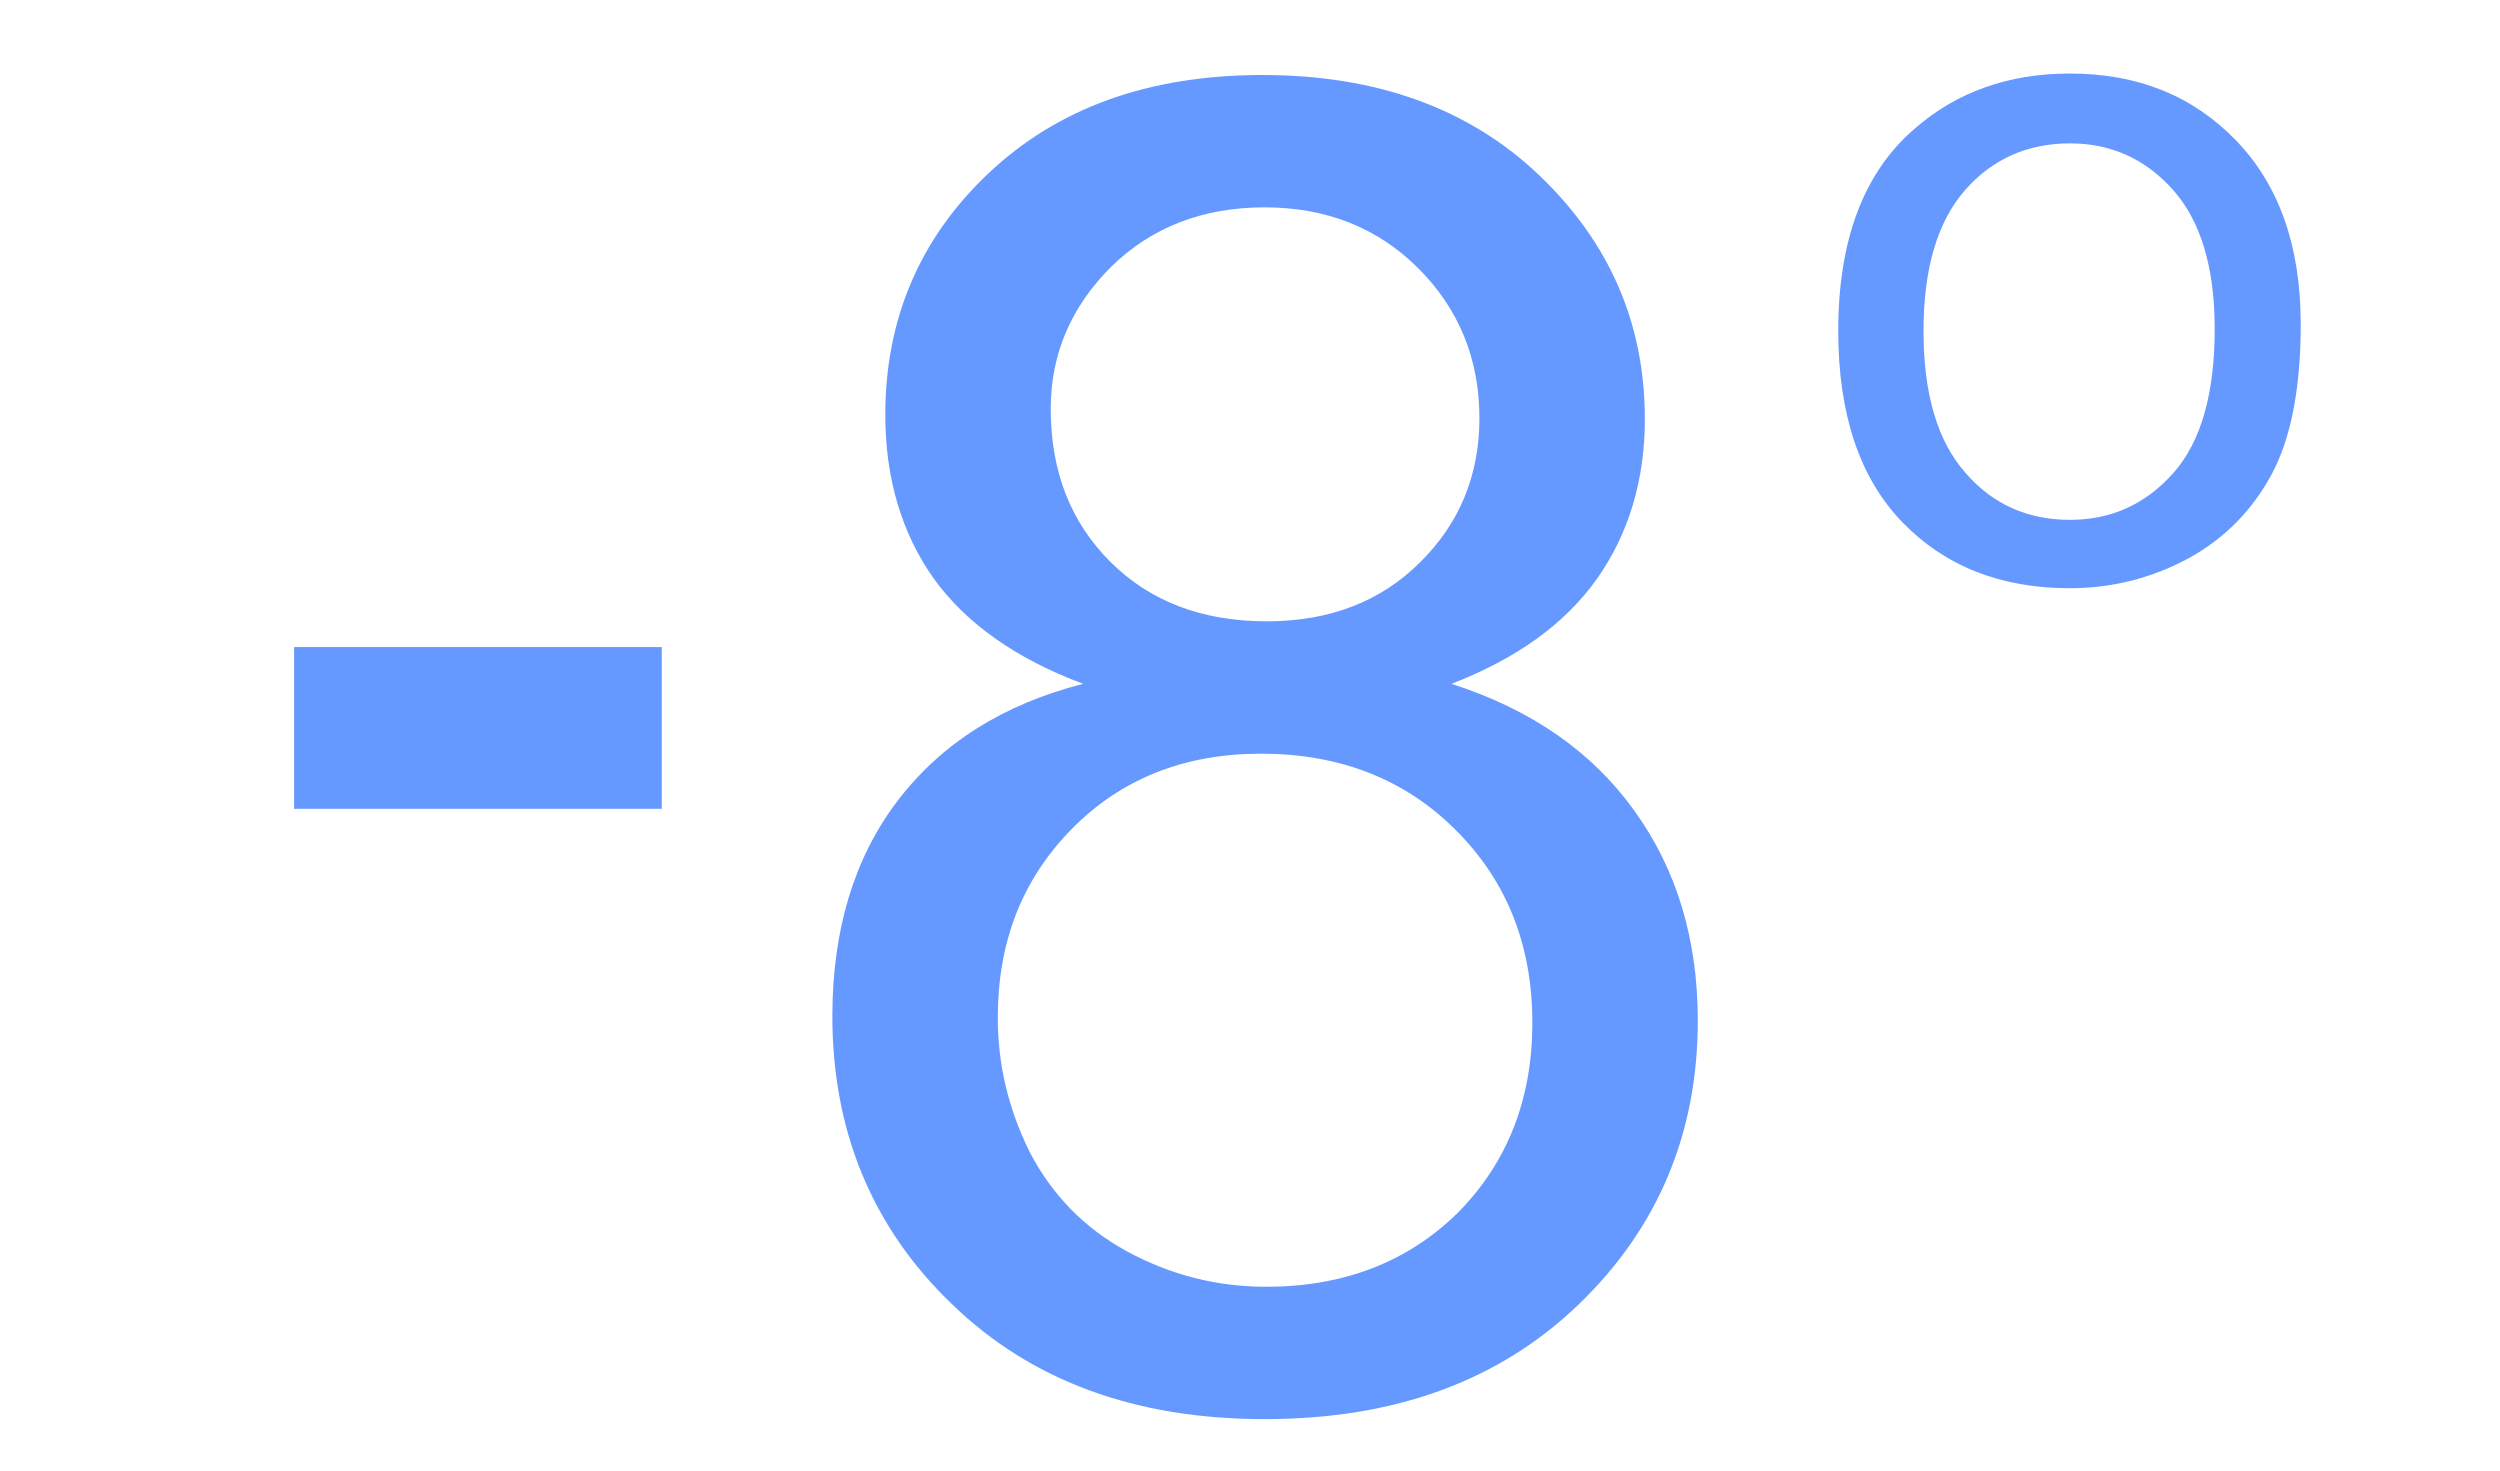
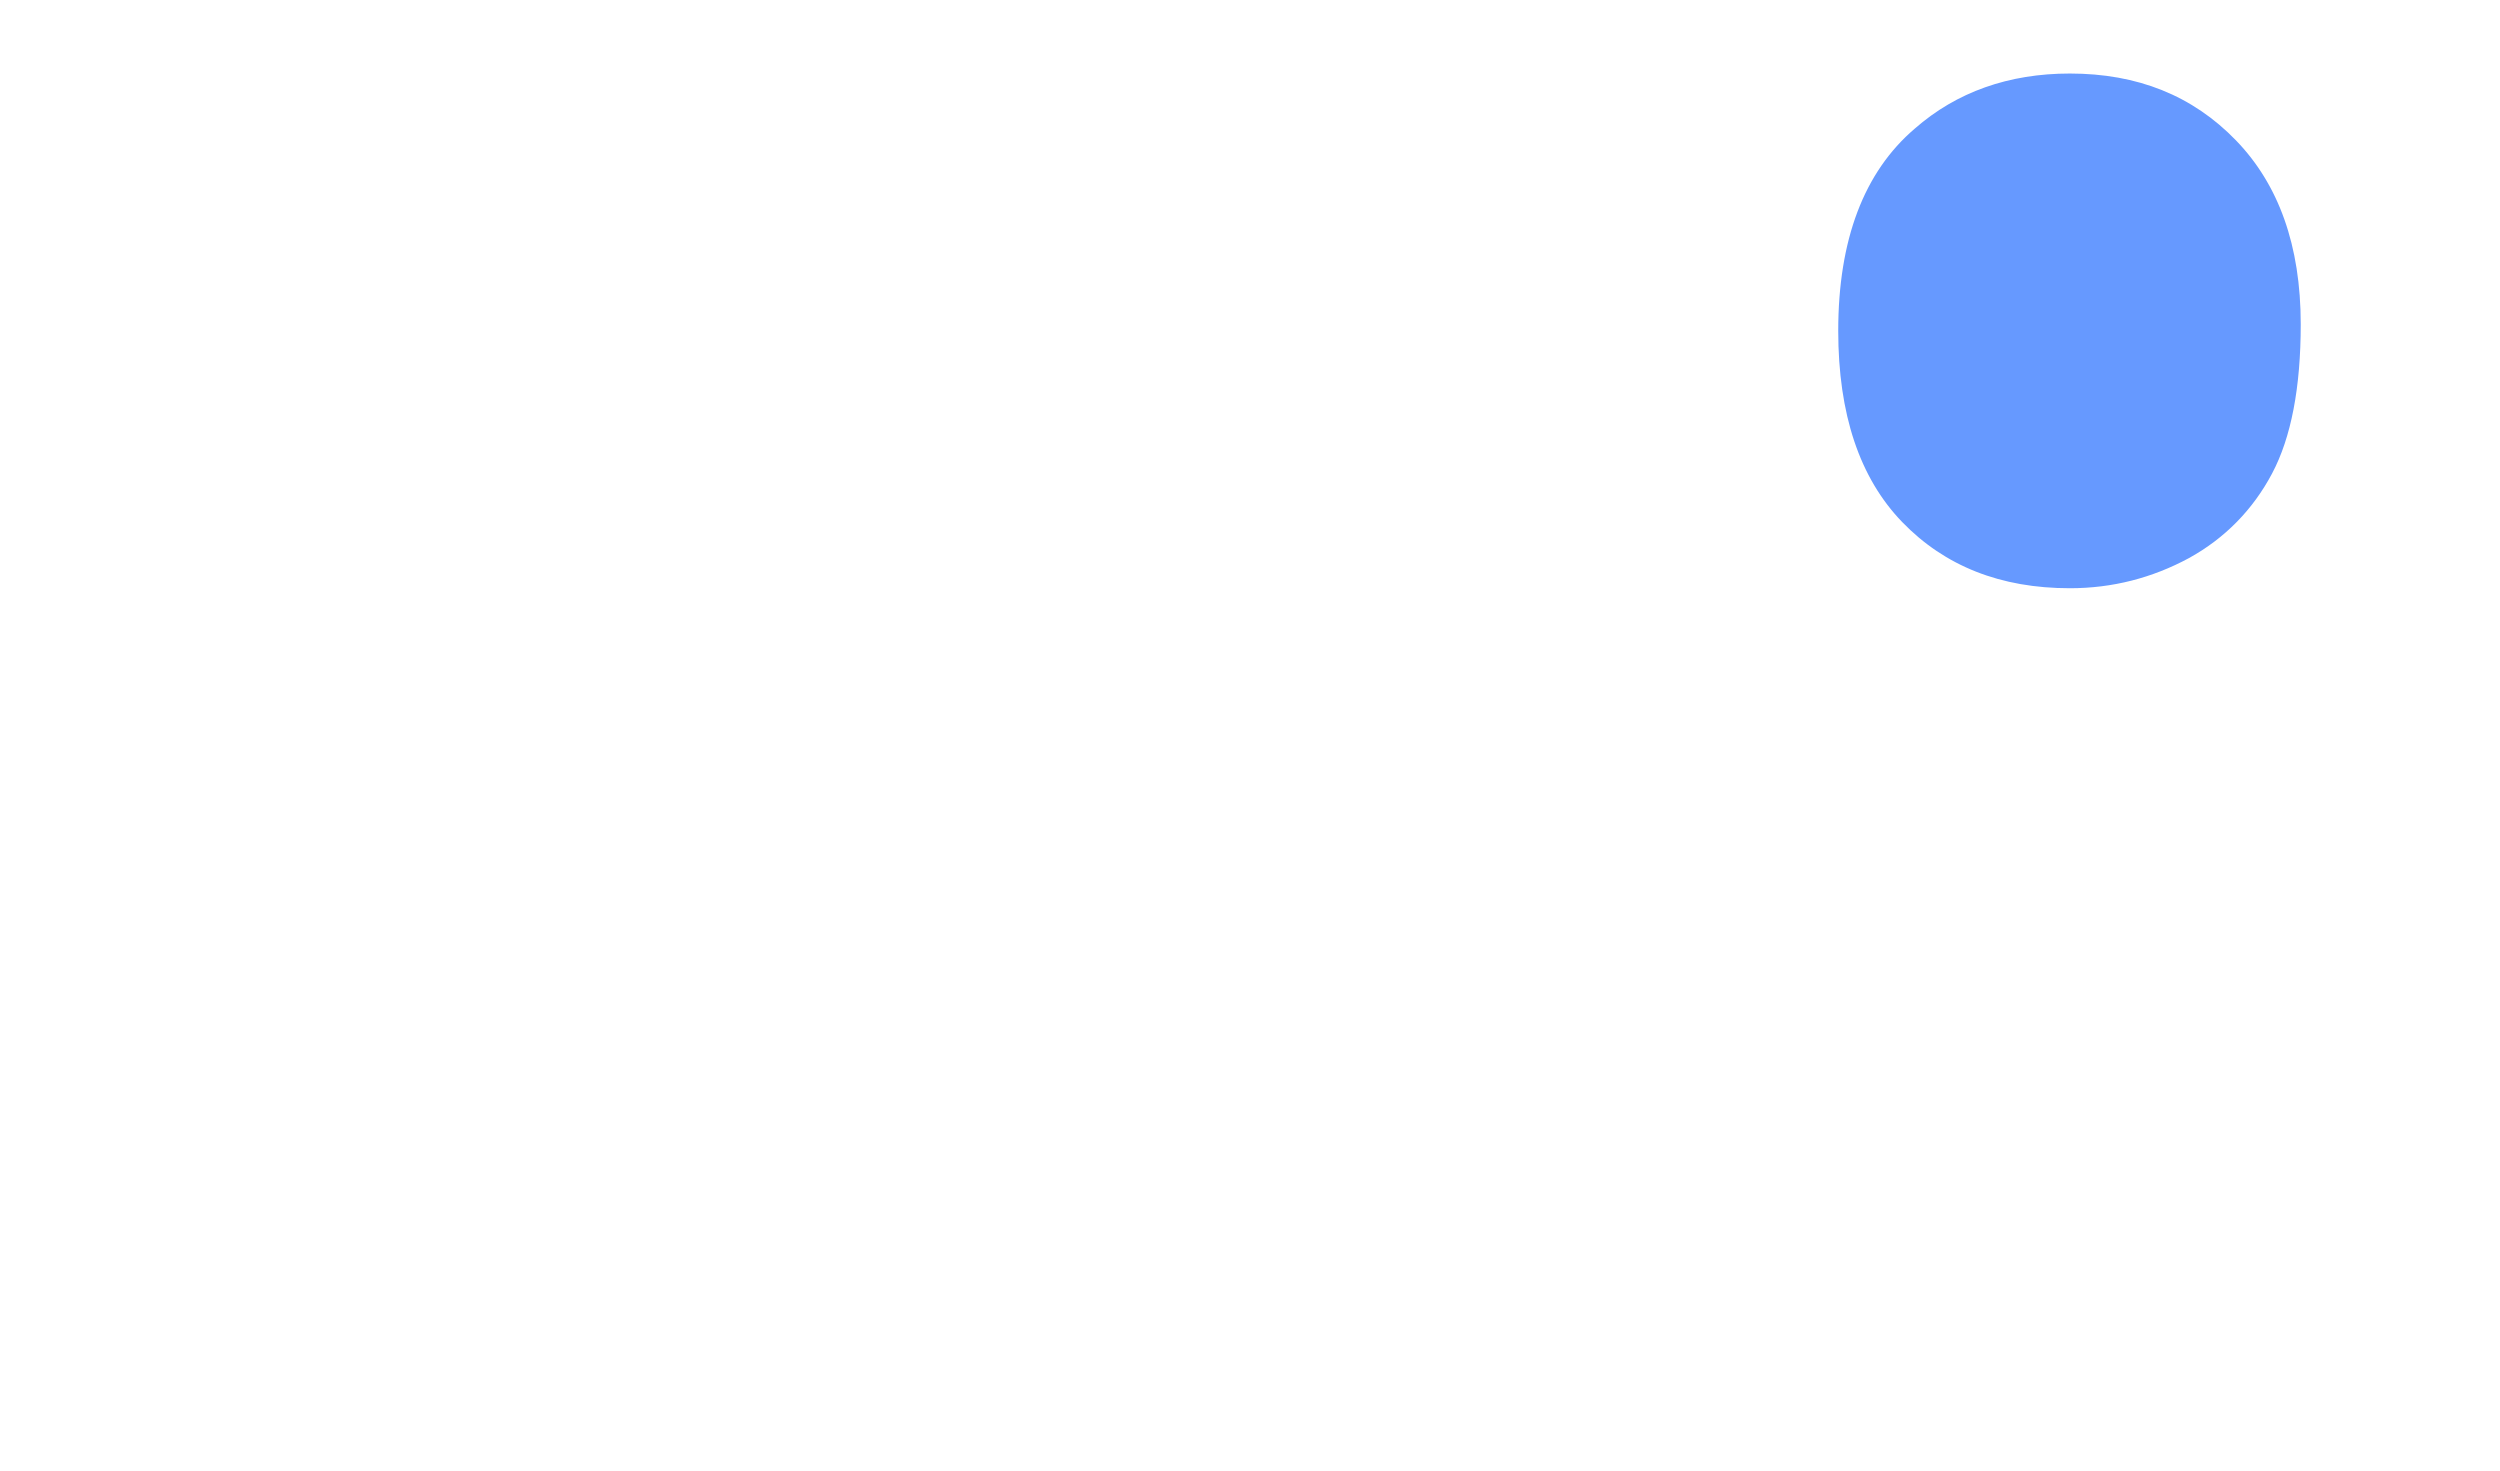
<svg xmlns="http://www.w3.org/2000/svg" xml:space="preserve" width="34px" height="20px" version="1.1" shape-rendering="geometricPrecision" text-rendering="geometricPrecision" image-rendering="optimizeQuality" fill-rule="evenodd" clip-rule="evenodd" viewBox="0 0 34 20">
  <g id="Layer_x0020_1">
-     <polygon fill="#6699FF" fill-rule="nonzero" points="4,11 4,8.8 9,8.8 9,11 " />
-     <path fill="#6699FF" fill-rule="nonzero" d="M25 4.5c0,-1.24 0.35,-2.16 1.04,-2.75 0.57,-0.5 1.28,-0.75 2.11,-0.75 0.92,0 1.67,0.3 2.26,0.91 0.58,0.6 0.88,1.43 0.88,2.5 0,0.86 -0.13,1.54 -0.39,2.03 -0.26,0.49 -0.64,0.88 -1.13,1.15 -0.5,0.27 -1.04,0.41 -1.62,0.41 -0.94,0 -1.7,-0.3 -2.28,-0.9 -0.58,-0.6 -0.87,-1.47 -0.87,-2.6zm1.16 0c0,0.86 0.19,1.5 0.57,1.93 0.37,0.43 0.85,0.64 1.42,0.64 0.56,0 1.03,-0.21 1.41,-0.64 0.38,-0.43 0.56,-1.09 0.56,-1.96 0,-0.83 -0.19,-1.46 -0.56,-1.88 -0.38,-0.43 -0.85,-0.64 -1.41,-0.64 -0.57,0 -1.05,0.21 -1.42,0.63 -0.38,0.43 -0.57,1.07 -0.57,1.92z" />
-     <path fill="#6699FF" fill-rule="nonzero" d="M14.73 9.3c-0.91,-0.34 -1.59,-0.82 -2.03,-1.43 -0.44,-0.62 -0.66,-1.37 -0.66,-2.23 0,-1.3 0.47,-2.4 1.4,-3.28 0.94,-0.89 2.18,-1.34 3.73,-1.34 1.56,0 2.82,0.46 3.77,1.37 0.95,0.91 1.43,2.01 1.43,3.31 0,0.83 -0.22,1.56 -0.65,2.17 -0.44,0.62 -1.1,1.09 -1.98,1.43 1.09,0.35 1.92,0.93 2.49,1.73 0.57,0.79 0.86,1.74 0.86,2.85 0,1.53 -0.54,2.82 -1.62,3.86 -1.08,1.04 -2.5,1.56 -4.27,1.56 -1.76,0 -3.18,-0.52 -4.26,-1.57 -1.08,-1.04 -1.62,-2.35 -1.62,-3.91 0,-1.16 0.29,-2.14 0.88,-2.92 0.6,-0.79 1.44,-1.32 2.53,-1.6zm-0.44 -3.74c0,0.85 0.27,1.54 0.81,2.08 0.54,0.54 1.25,0.81 2.13,0.81 0.85,0 1.55,-0.27 2.08,-0.8 0.54,-0.53 0.81,-1.19 0.81,-1.96 0,-0.81 -0.28,-1.49 -0.83,-2.04 -0.55,-0.55 -1.25,-0.83 -2.09,-0.83 -0.84,0 -1.54,0.27 -2.09,0.81 -0.54,0.54 -0.82,1.18 -0.82,1.93zm-0.72 8.28c0,0.63 0.14,1.23 0.43,1.82 0.3,0.58 0.74,1.04 1.33,1.36 0.59,0.32 1.22,0.48 1.89,0.48 1.06,0 1.93,-0.34 2.61,-1.01 0.67,-0.68 1.01,-1.54 1.01,-2.58 0,-1.06 -0.35,-1.93 -1.04,-2.62 -0.7,-0.7 -1.59,-1.04 -2.65,-1.04 -1.04,0 -1.9,0.34 -2.57,1.02 -0.68,0.69 -1.01,1.54 -1.01,2.57z" />
+     <path fill="#6699FF" fill-rule="nonzero" d="M25 4.5c0,-1.24 0.35,-2.16 1.04,-2.75 0.57,-0.5 1.28,-0.75 2.11,-0.75 0.92,0 1.67,0.3 2.26,0.91 0.58,0.6 0.88,1.43 0.88,2.5 0,0.86 -0.13,1.54 -0.39,2.03 -0.26,0.49 -0.64,0.88 -1.13,1.15 -0.5,0.27 -1.04,0.41 -1.62,0.41 -0.94,0 -1.7,-0.3 -2.28,-0.9 -0.58,-0.6 -0.87,-1.47 -0.87,-2.6zm1.16 0z" />
  </g>
</svg>